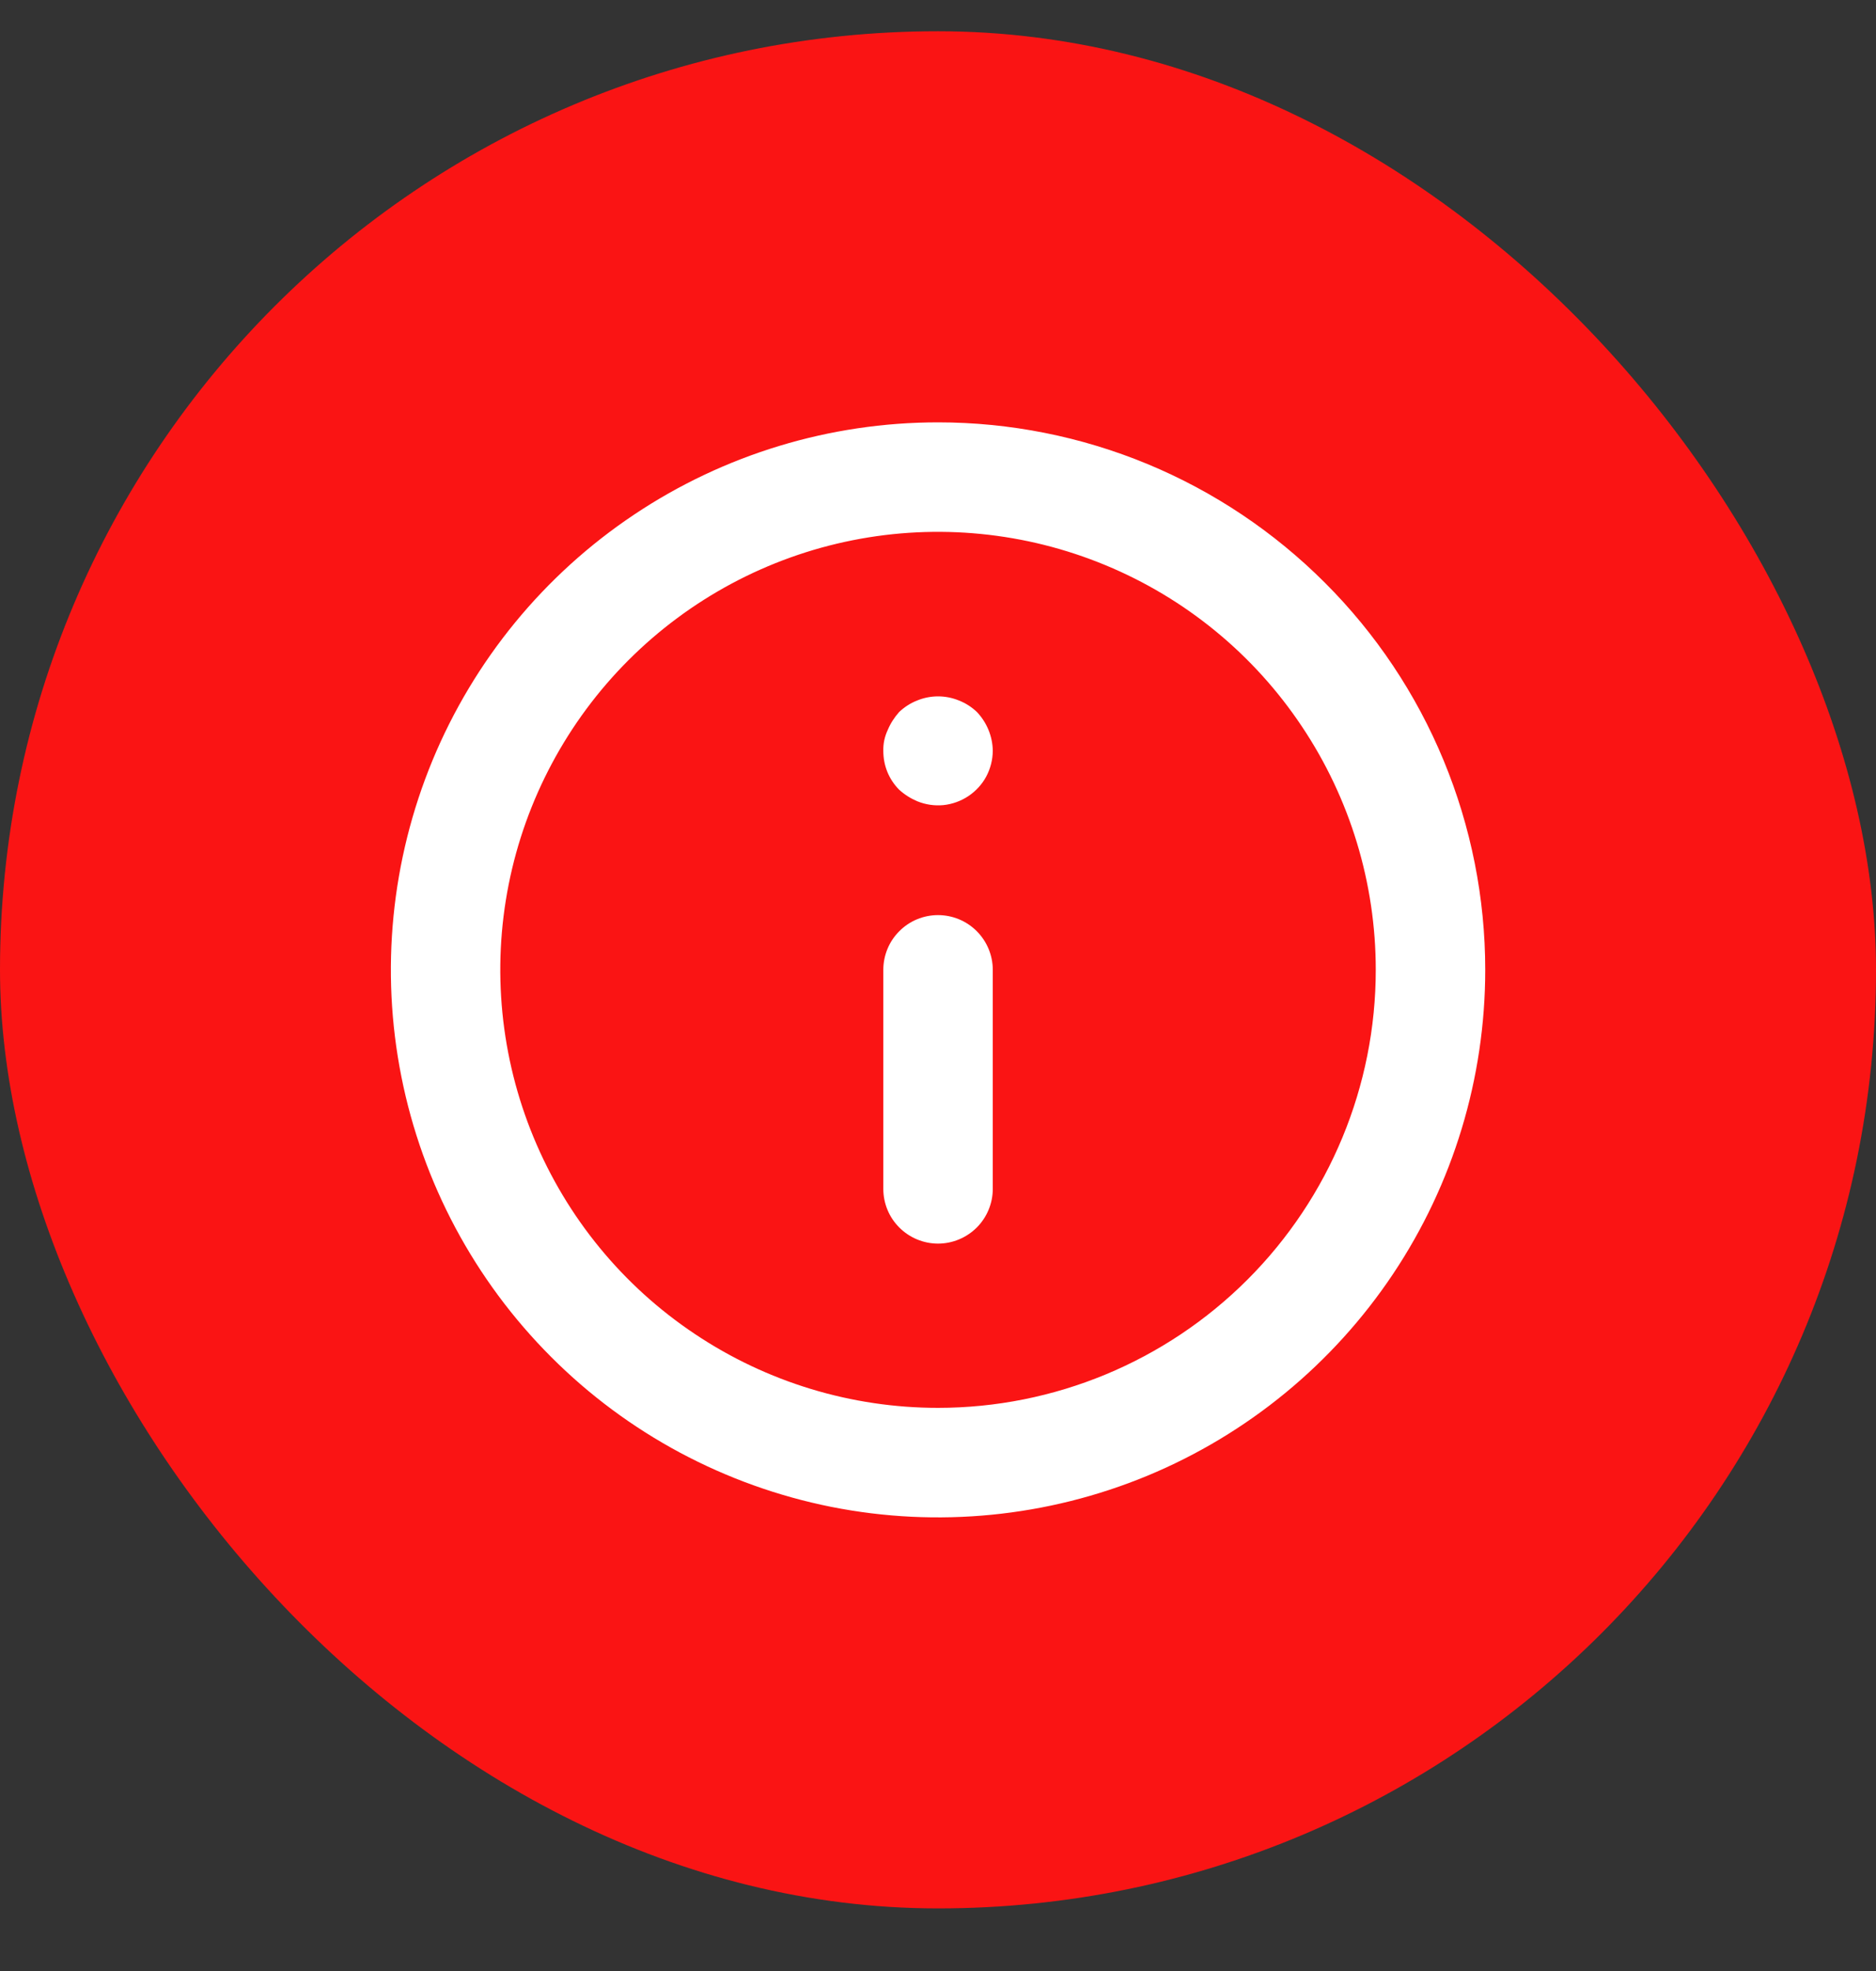
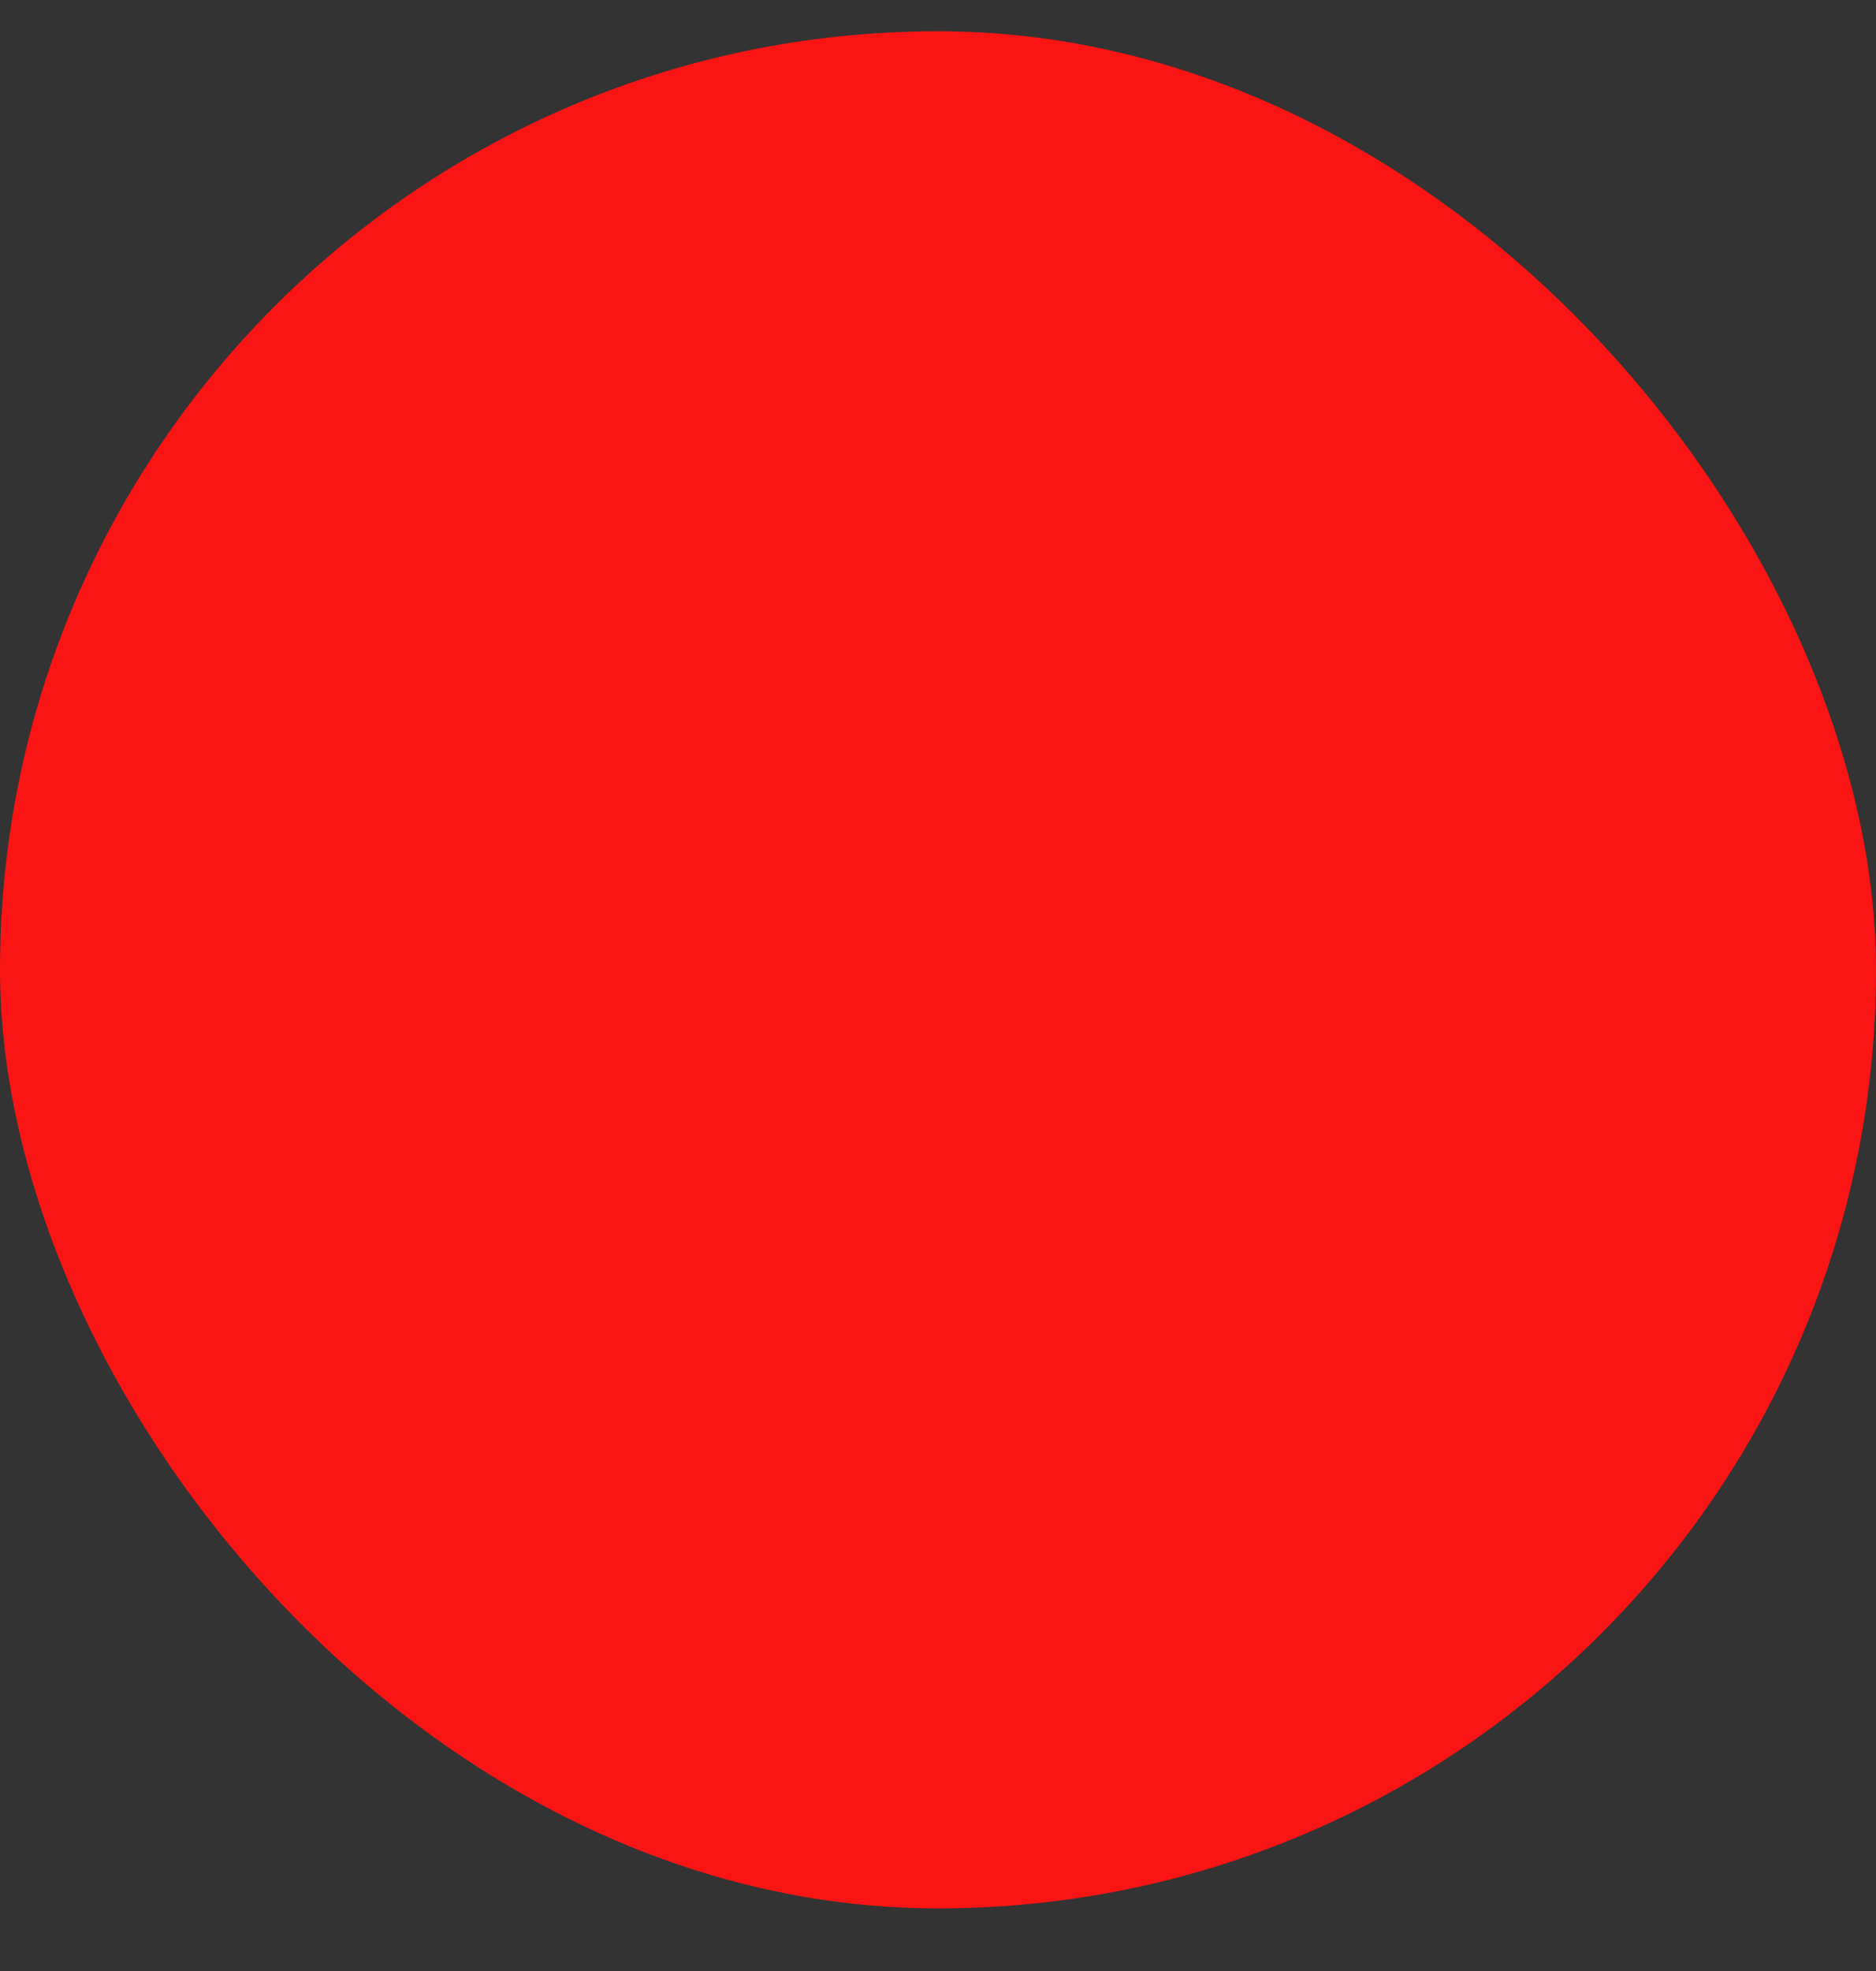
<svg xmlns="http://www.w3.org/2000/svg" width="20" height="21" viewBox="0 0 20 21" fill="none">
  <rect x="0" y="0" width="20" height="21" fill="#333333" stroke="none" />
  <rect y="0.333" width="20" height="20" rx="10" fill="#FA1414" />
-   <path d="M10 9.75C9.846 9.75 9.697 9.811 9.588 9.921C9.478 10.03 9.417 10.179 9.417 10.333V12.667C9.417 12.821 9.478 12.97 9.588 13.079C9.697 13.188 9.846 13.25 10 13.25C10.155 13.25 10.303 13.188 10.413 13.079C10.522 12.97 10.584 12.821 10.584 12.667V10.333C10.584 10.179 10.522 10.03 10.413 9.921C10.303 9.811 10.155 9.75 10 9.75ZM10.222 7.463C10.08 7.405 9.921 7.405 9.779 7.463C9.707 7.491 9.642 7.533 9.586 7.586C9.535 7.643 9.493 7.708 9.464 7.778C9.431 7.848 9.415 7.923 9.417 8C9.417 8.077 9.431 8.153 9.46 8.224C9.489 8.295 9.532 8.36 9.586 8.414C9.643 8.466 9.708 8.507 9.779 8.537C9.867 8.573 9.963 8.587 10.058 8.578C10.153 8.568 10.244 8.535 10.324 8.482C10.403 8.429 10.469 8.358 10.514 8.274C10.559 8.19 10.583 8.096 10.584 8C10.582 7.846 10.521 7.698 10.415 7.586C10.359 7.533 10.294 7.491 10.222 7.463ZM10 4.5C8.847 4.5 7.719 4.842 6.76 5.483C5.8 6.124 5.053 7.035 4.611 8.101C4.17 9.167 4.054 10.34 4.279 11.471C4.504 12.603 5.06 13.642 5.876 14.458C6.691 15.274 7.731 15.829 8.862 16.055C9.994 16.28 11.167 16.164 12.233 15.723C13.299 15.281 14.21 14.533 14.851 13.574C15.492 12.615 15.834 11.487 15.834 10.333C15.834 9.567 15.683 8.809 15.39 8.101C15.097 7.393 14.667 6.75 14.125 6.209C13.583 5.667 12.94 5.237 12.233 4.944C11.525 4.651 10.766 4.5 10 4.5ZM10 15C9.077 15 8.175 14.726 7.408 14.213C6.64 13.701 6.042 12.972 5.689 12.119C5.336 11.267 5.243 10.328 5.423 9.423C5.603 8.518 6.048 7.686 6.7 7.034C7.353 6.381 8.185 5.936 9.09 5.756C9.995 5.576 10.934 5.669 11.786 6.022C12.639 6.375 13.368 6.973 13.88 7.741C14.393 8.508 14.667 9.41 14.667 10.333C14.667 11.571 14.175 12.758 13.3 13.633C12.425 14.508 11.238 15 10 15Z" fill="white" />
</svg>